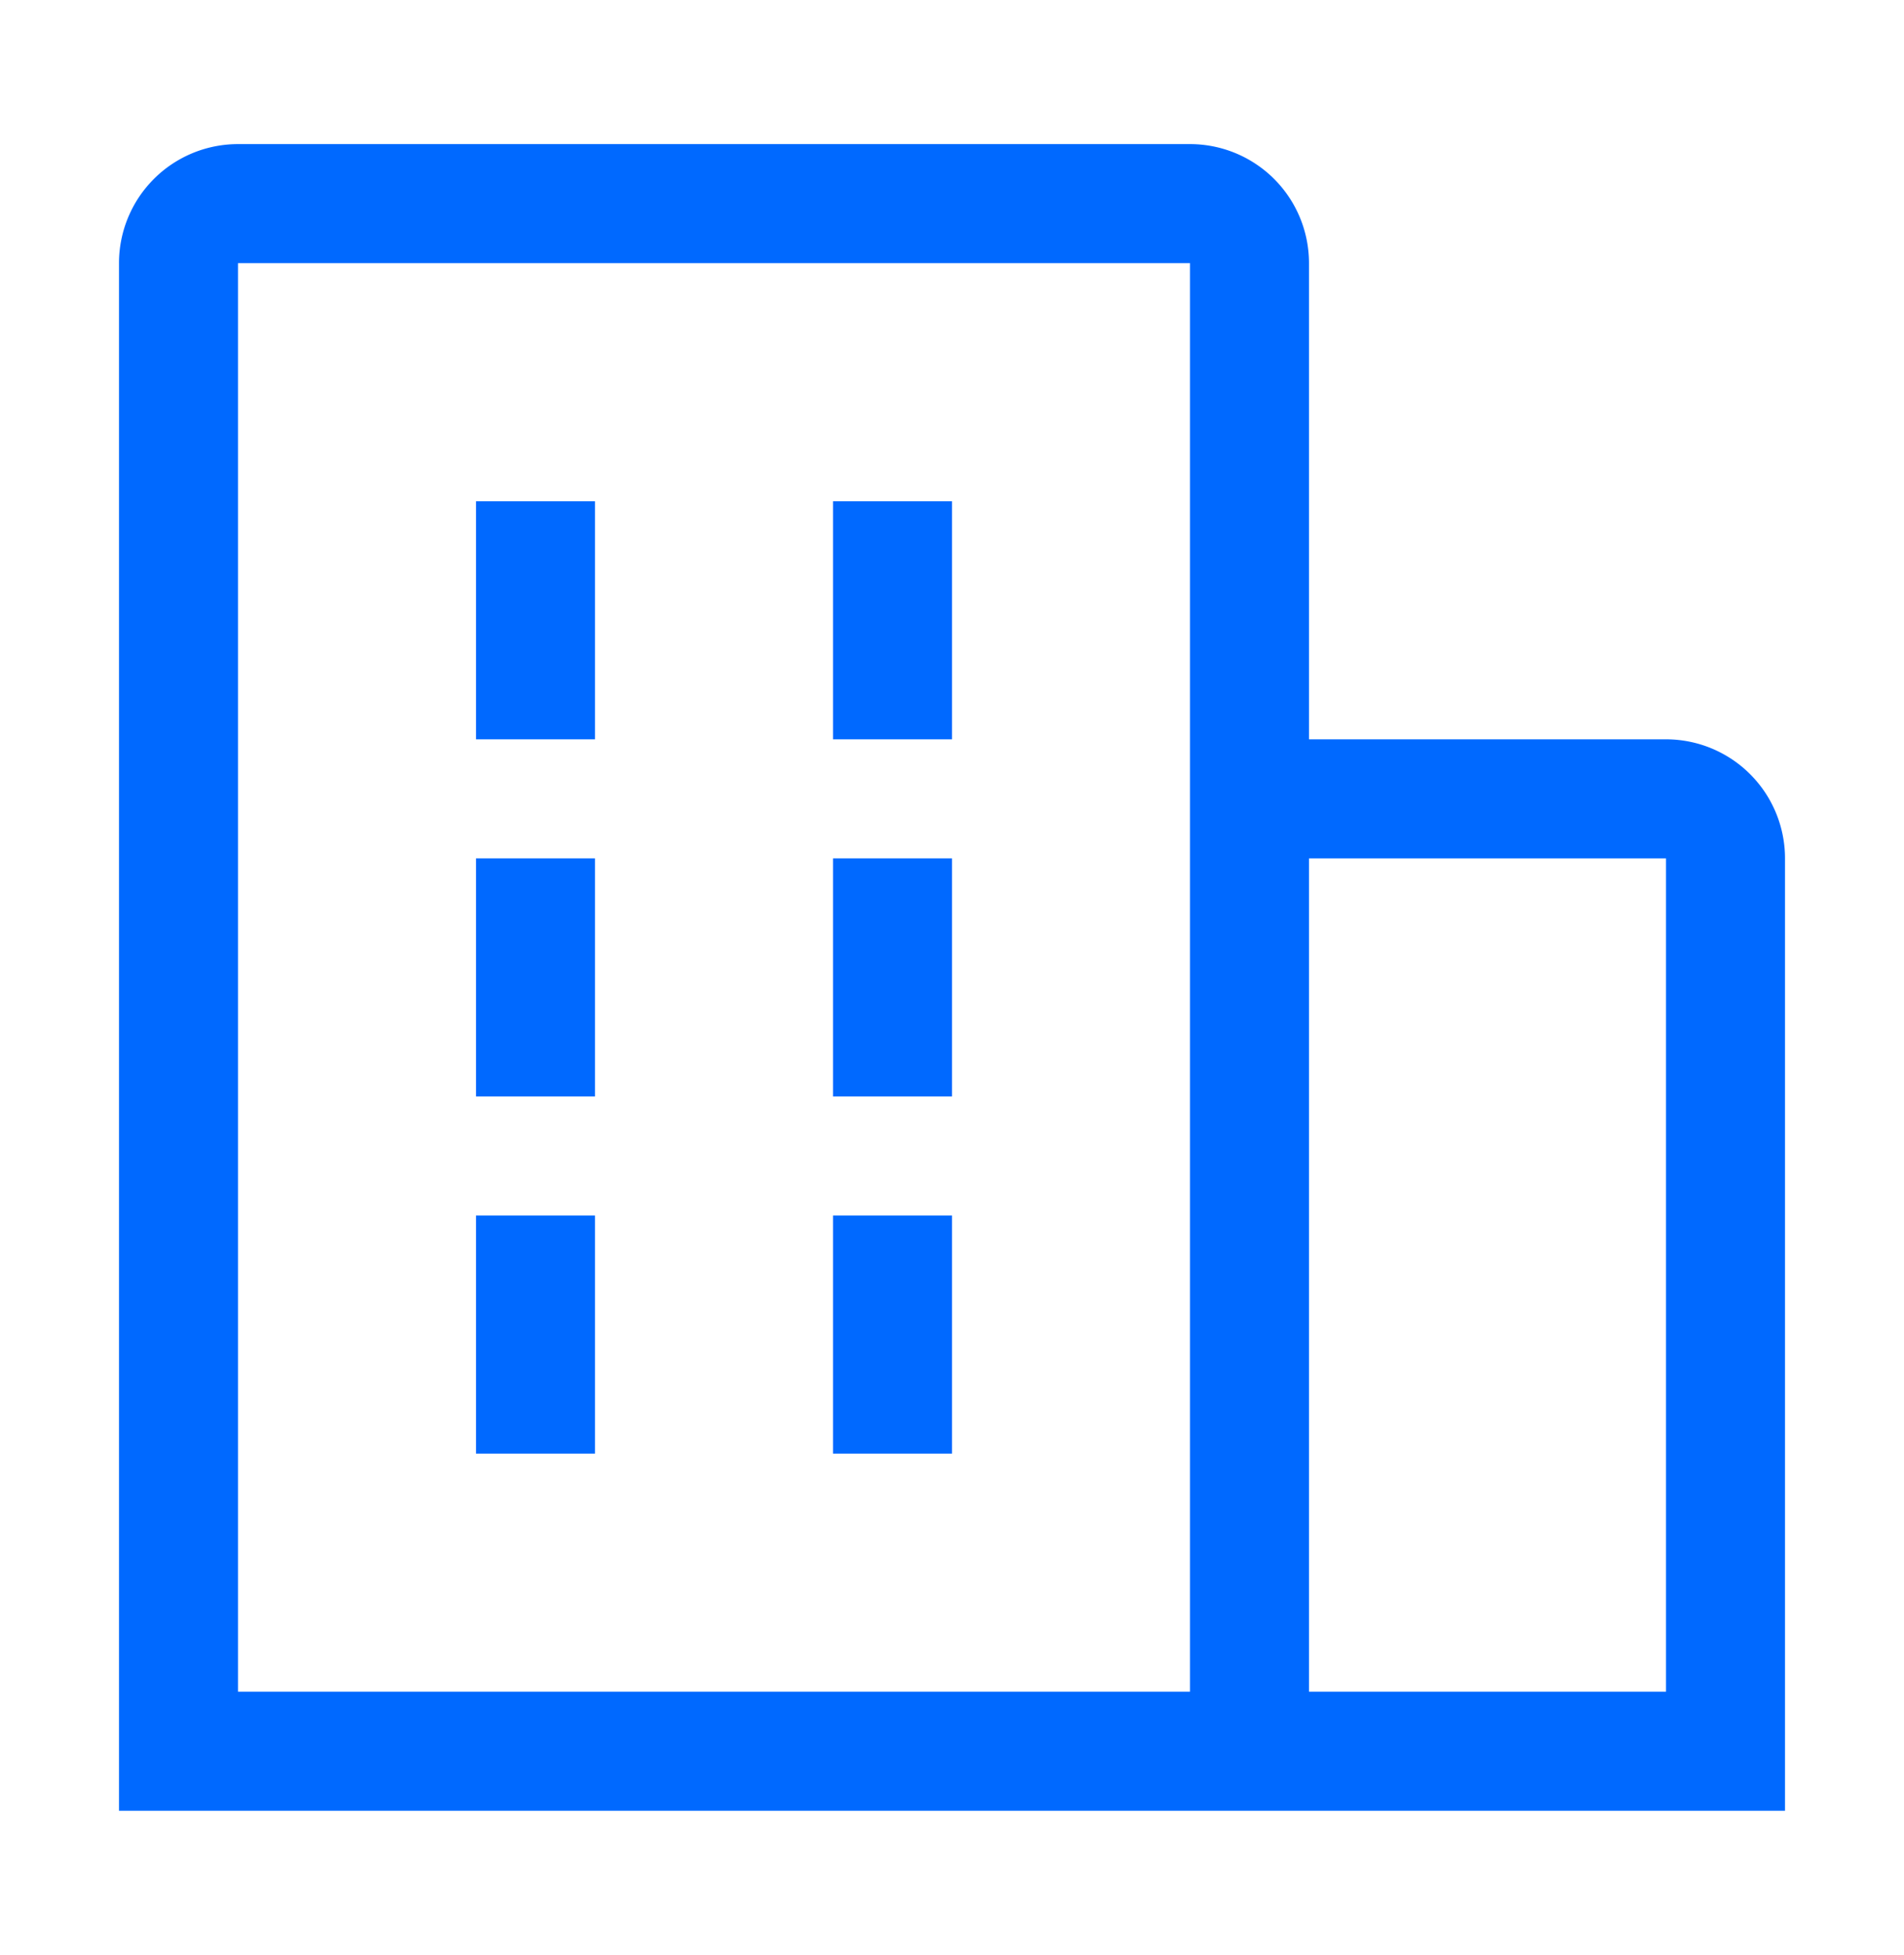
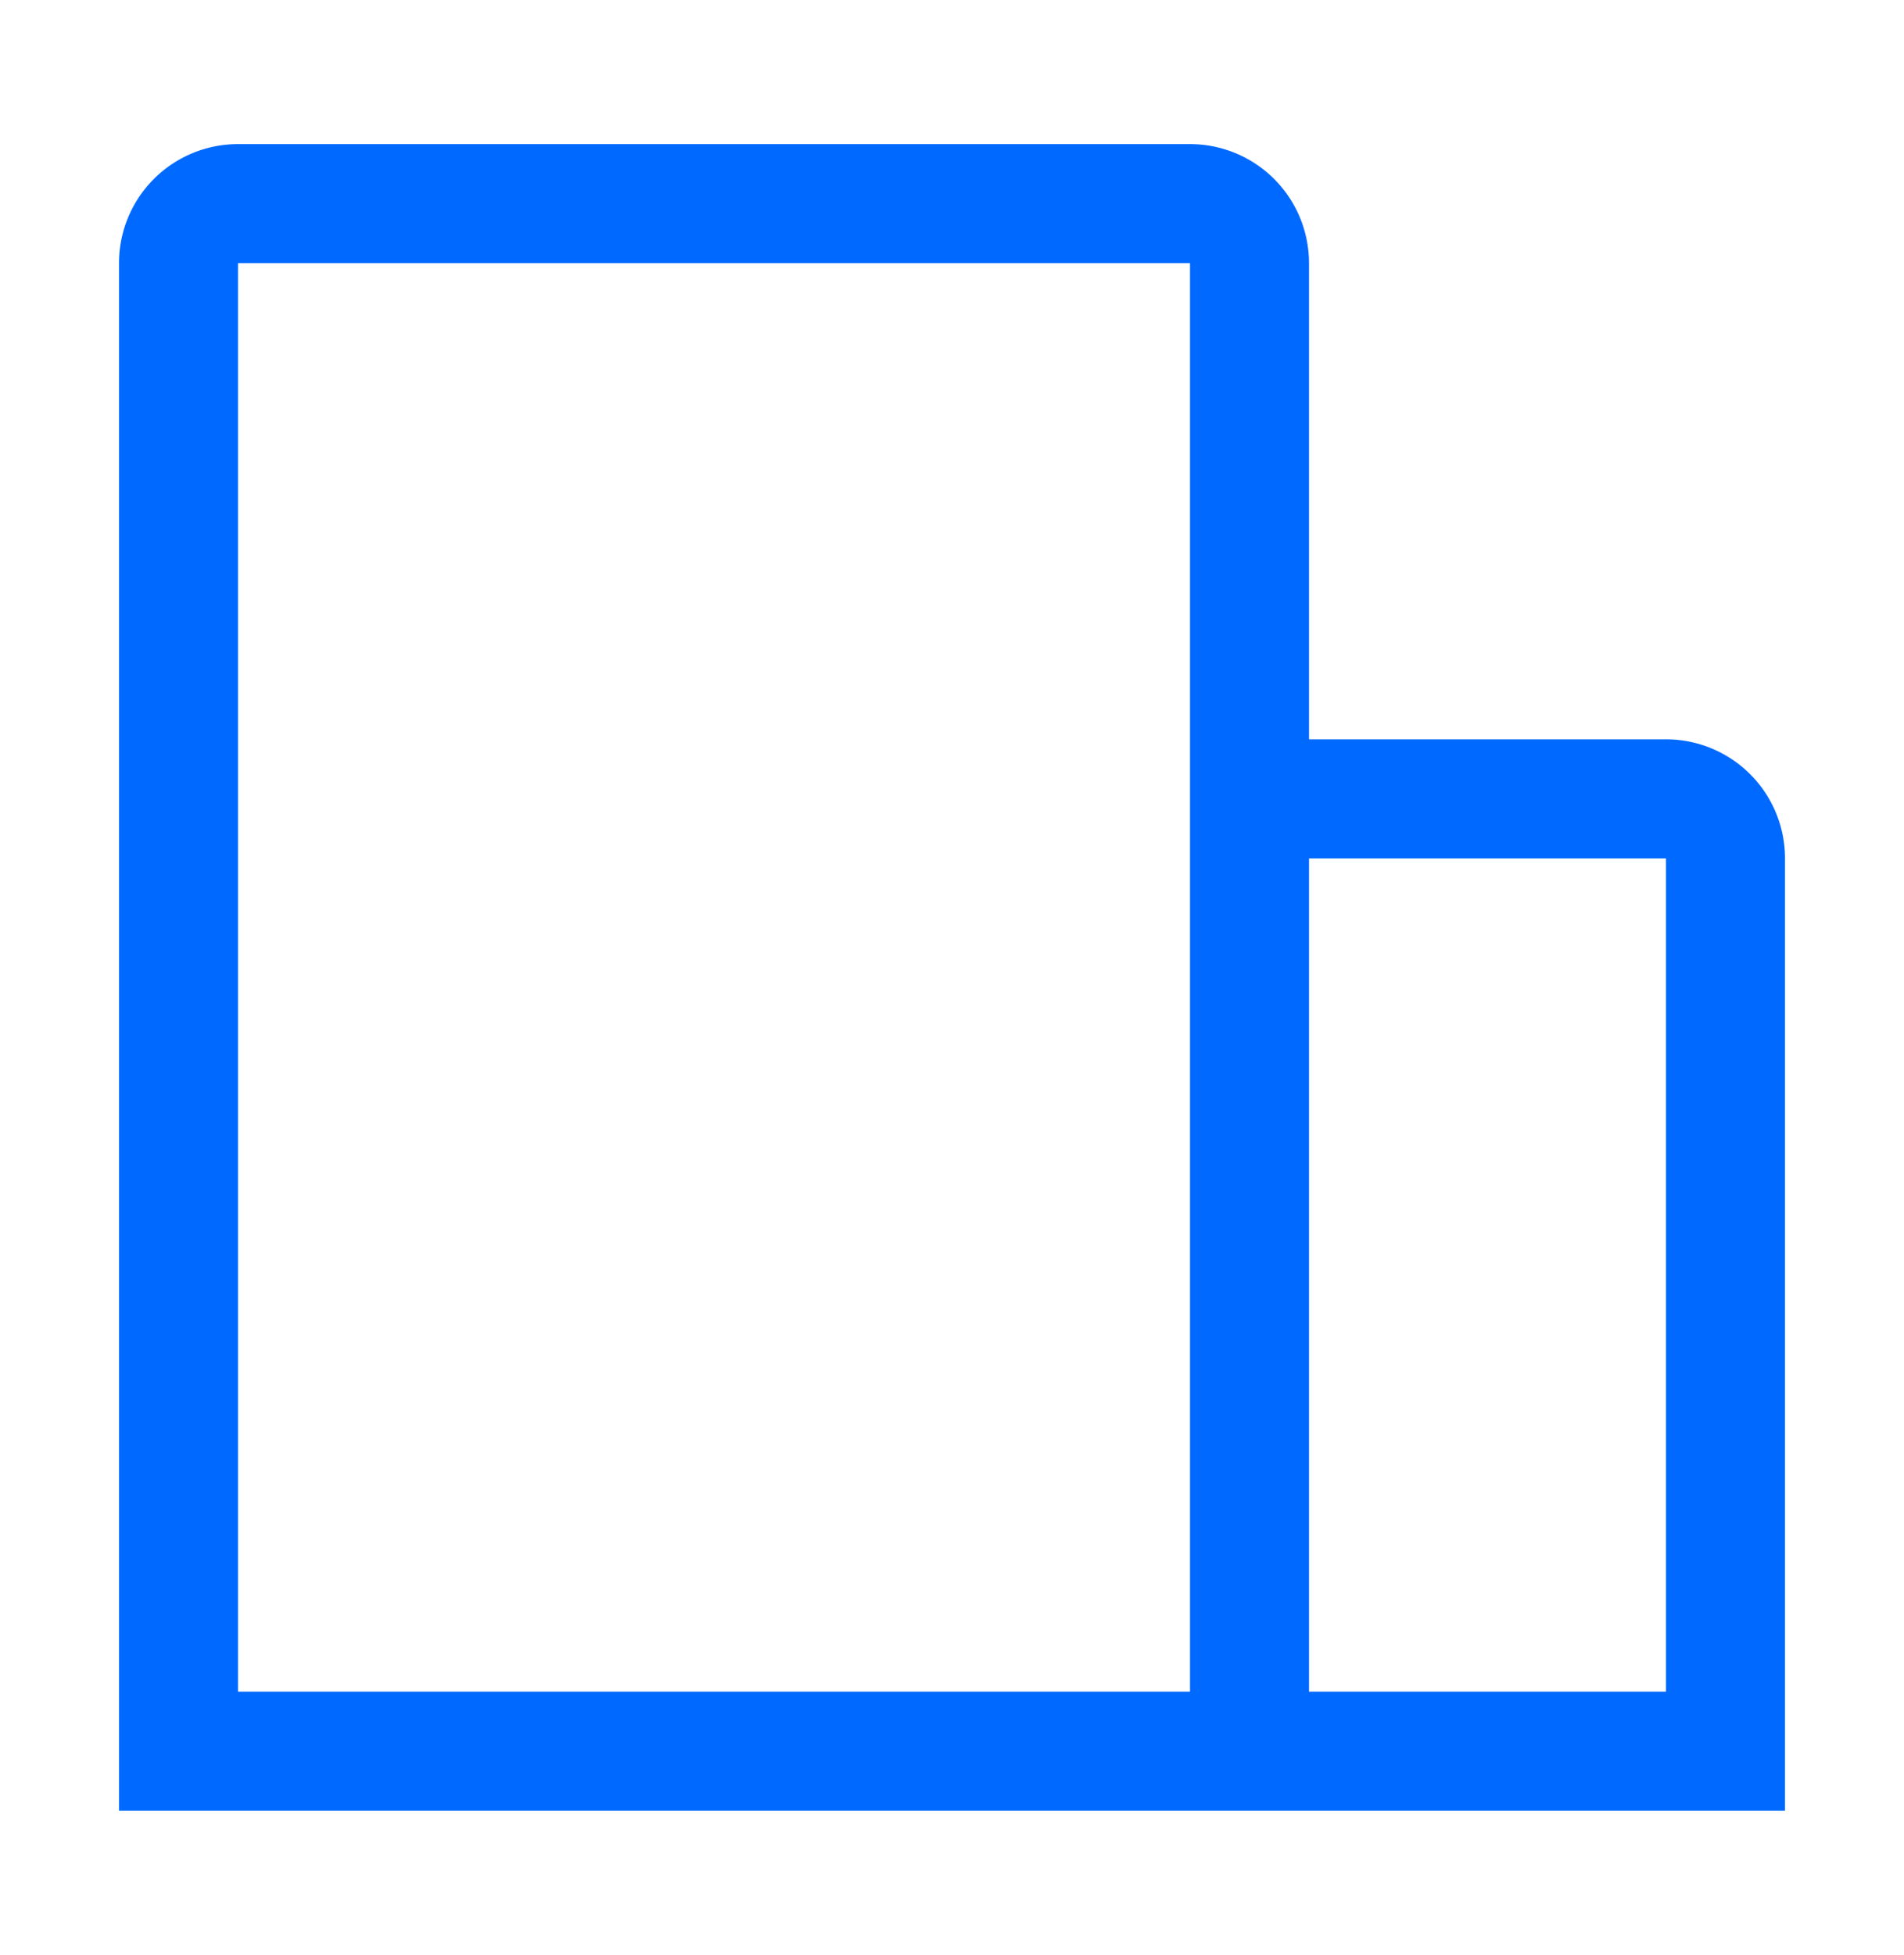
<svg xmlns="http://www.w3.org/2000/svg" width="38" height="39" fill="none">
  <g clip-path="url(#clip0_629_3624)" fill="#0069FF">
-     <path d="M11.875 10H9.5v4.75h2.375V10zm0 7.125H9.5v4.75h2.375v-4.75zM19 10h-2.375v4.75H19V10zm0 7.125h-2.375v4.75H19v-4.75zm-7.125 7.125H9.5V29h2.375v-4.75zm7.125 0h-2.375V29H19v-4.75z" />
    <path d="M35.625 17.125a2.375 2.375 0 00-2.375-2.375h-7.125v-9.5a2.375 2.375 0 00-2.375-2.375h-19A2.375 2.375 0 002.375 5.25v30.875h33.25v-19zM4.75 5.25h19v28.5h-19V5.25zm21.375 28.5V17.125h7.125V33.75h-7.125z" />
  </g>
  <defs>
    <clipPath id="clip0_629_3624">
      <path fill="#fff" transform="translate(0 .5)" d="M0 0h38v38H0z" />
    </clipPath>
  </defs>
</svg>